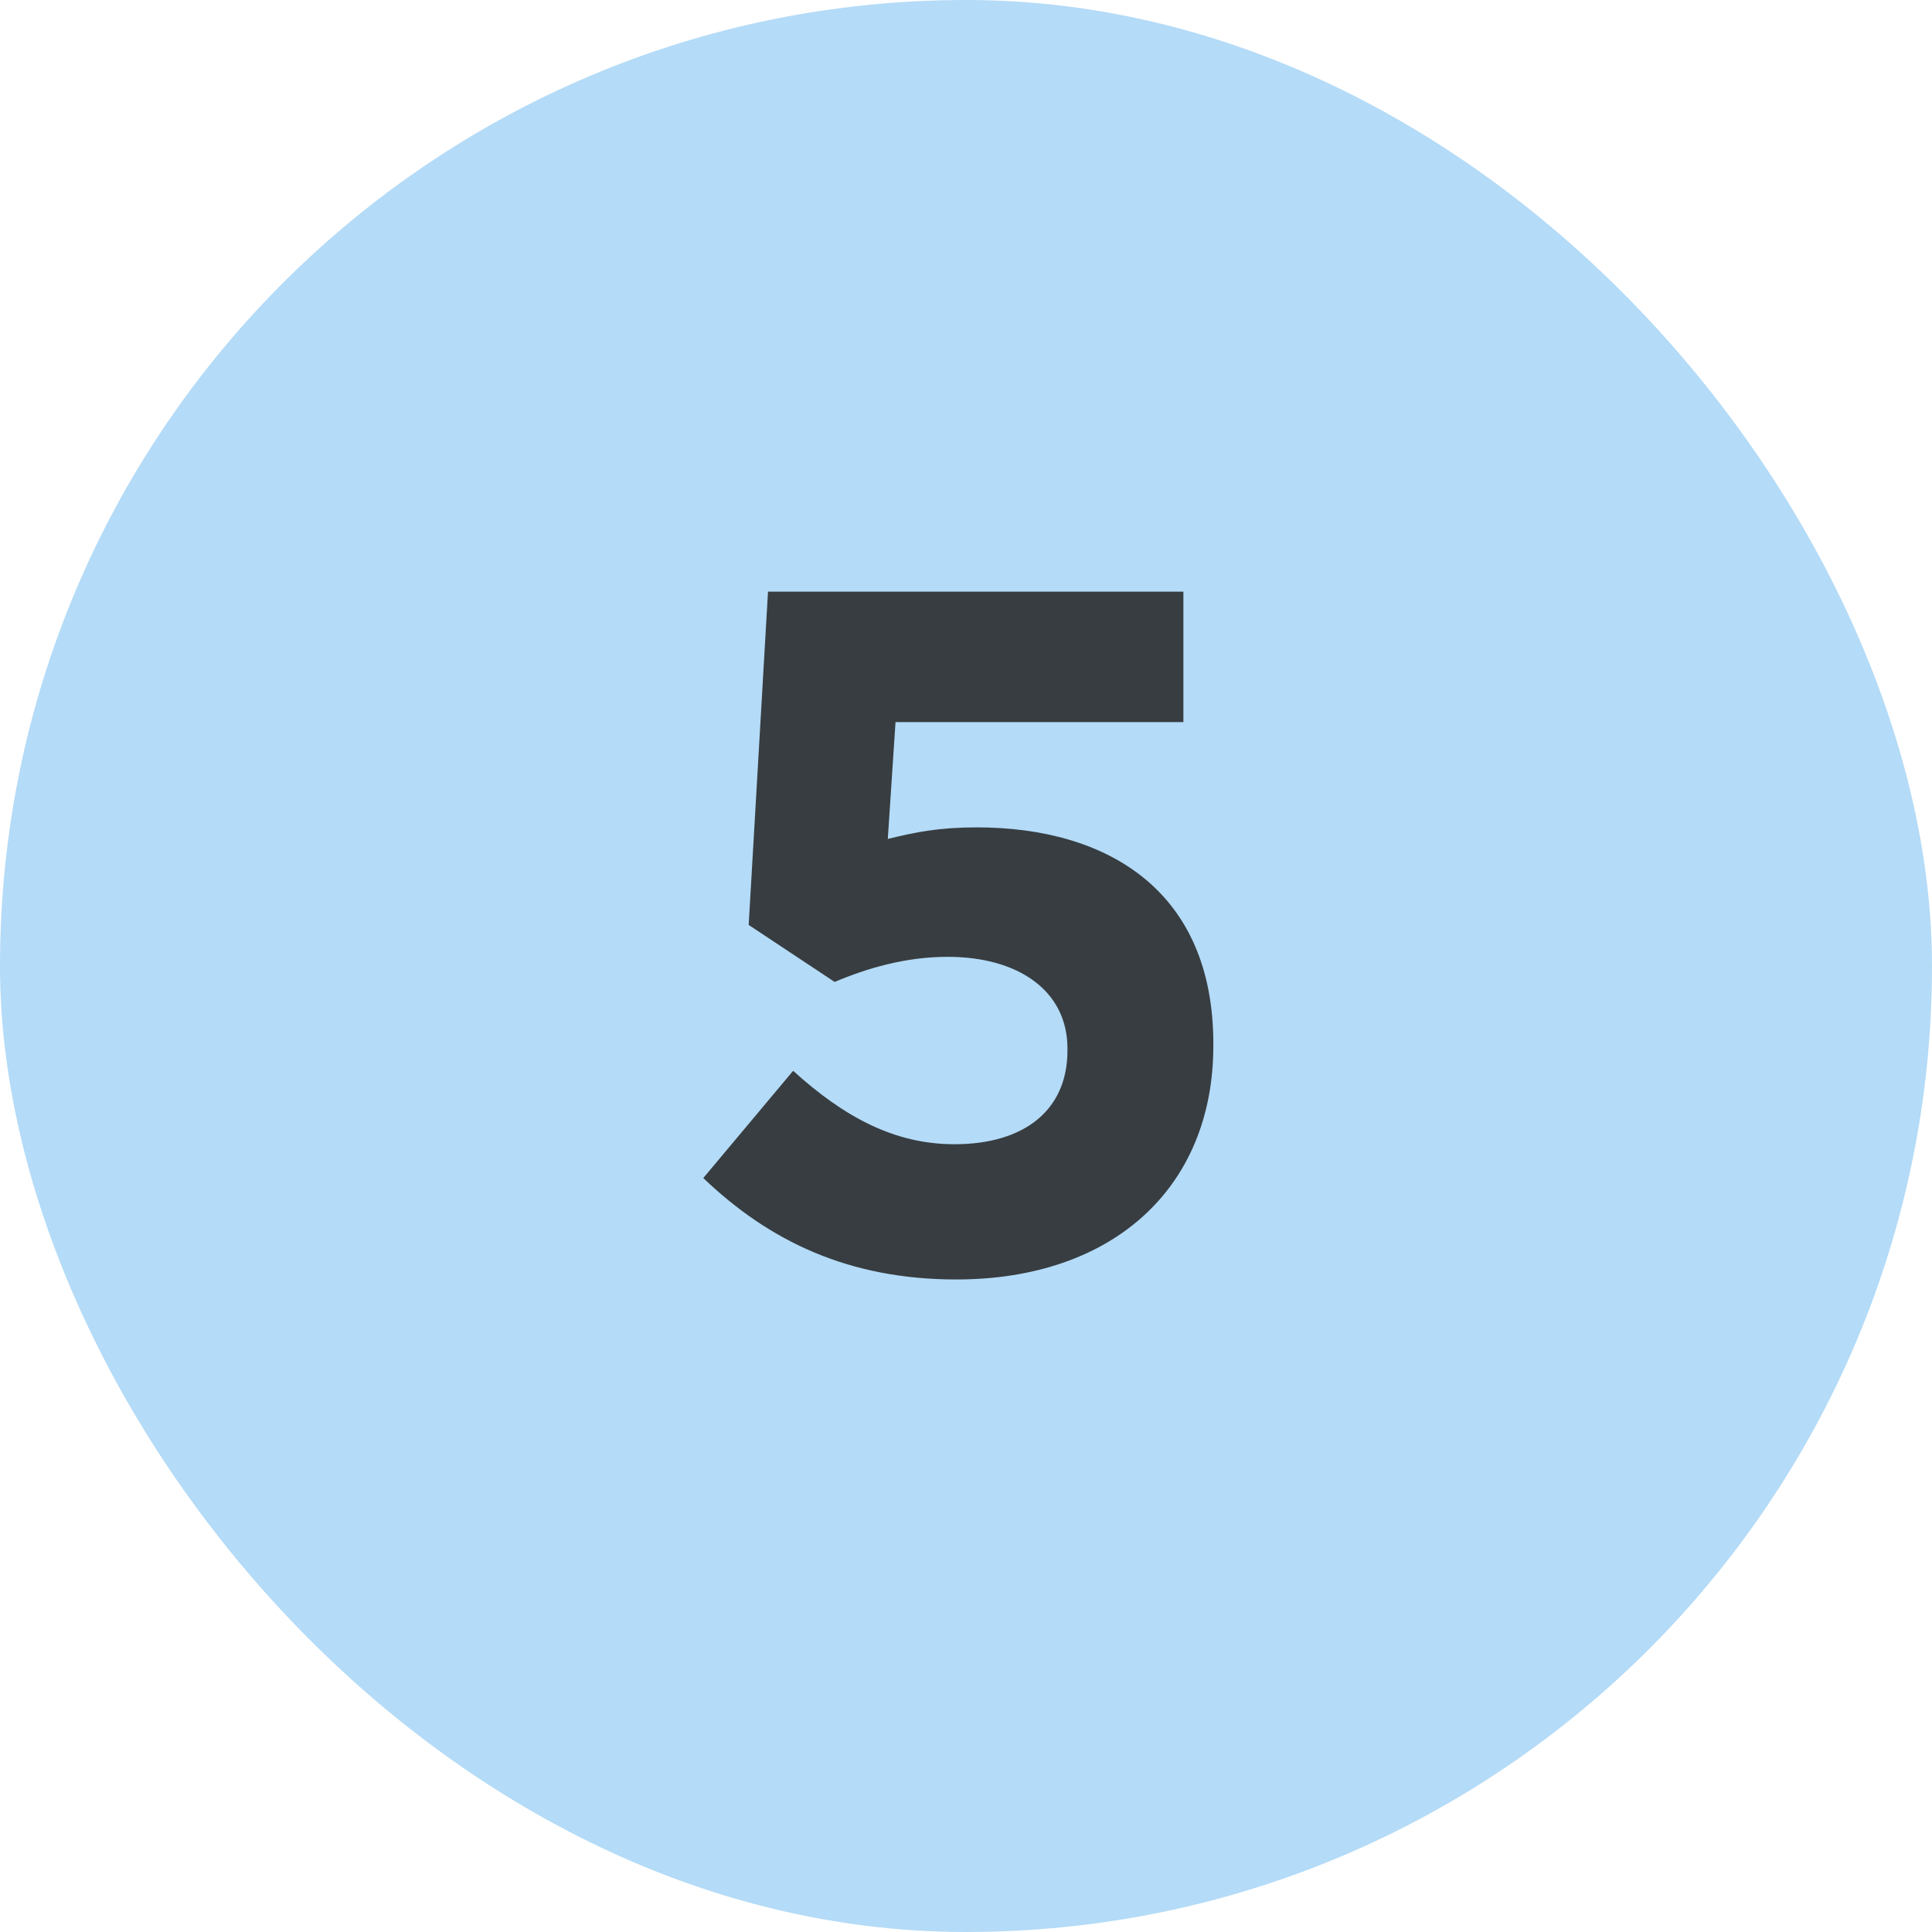
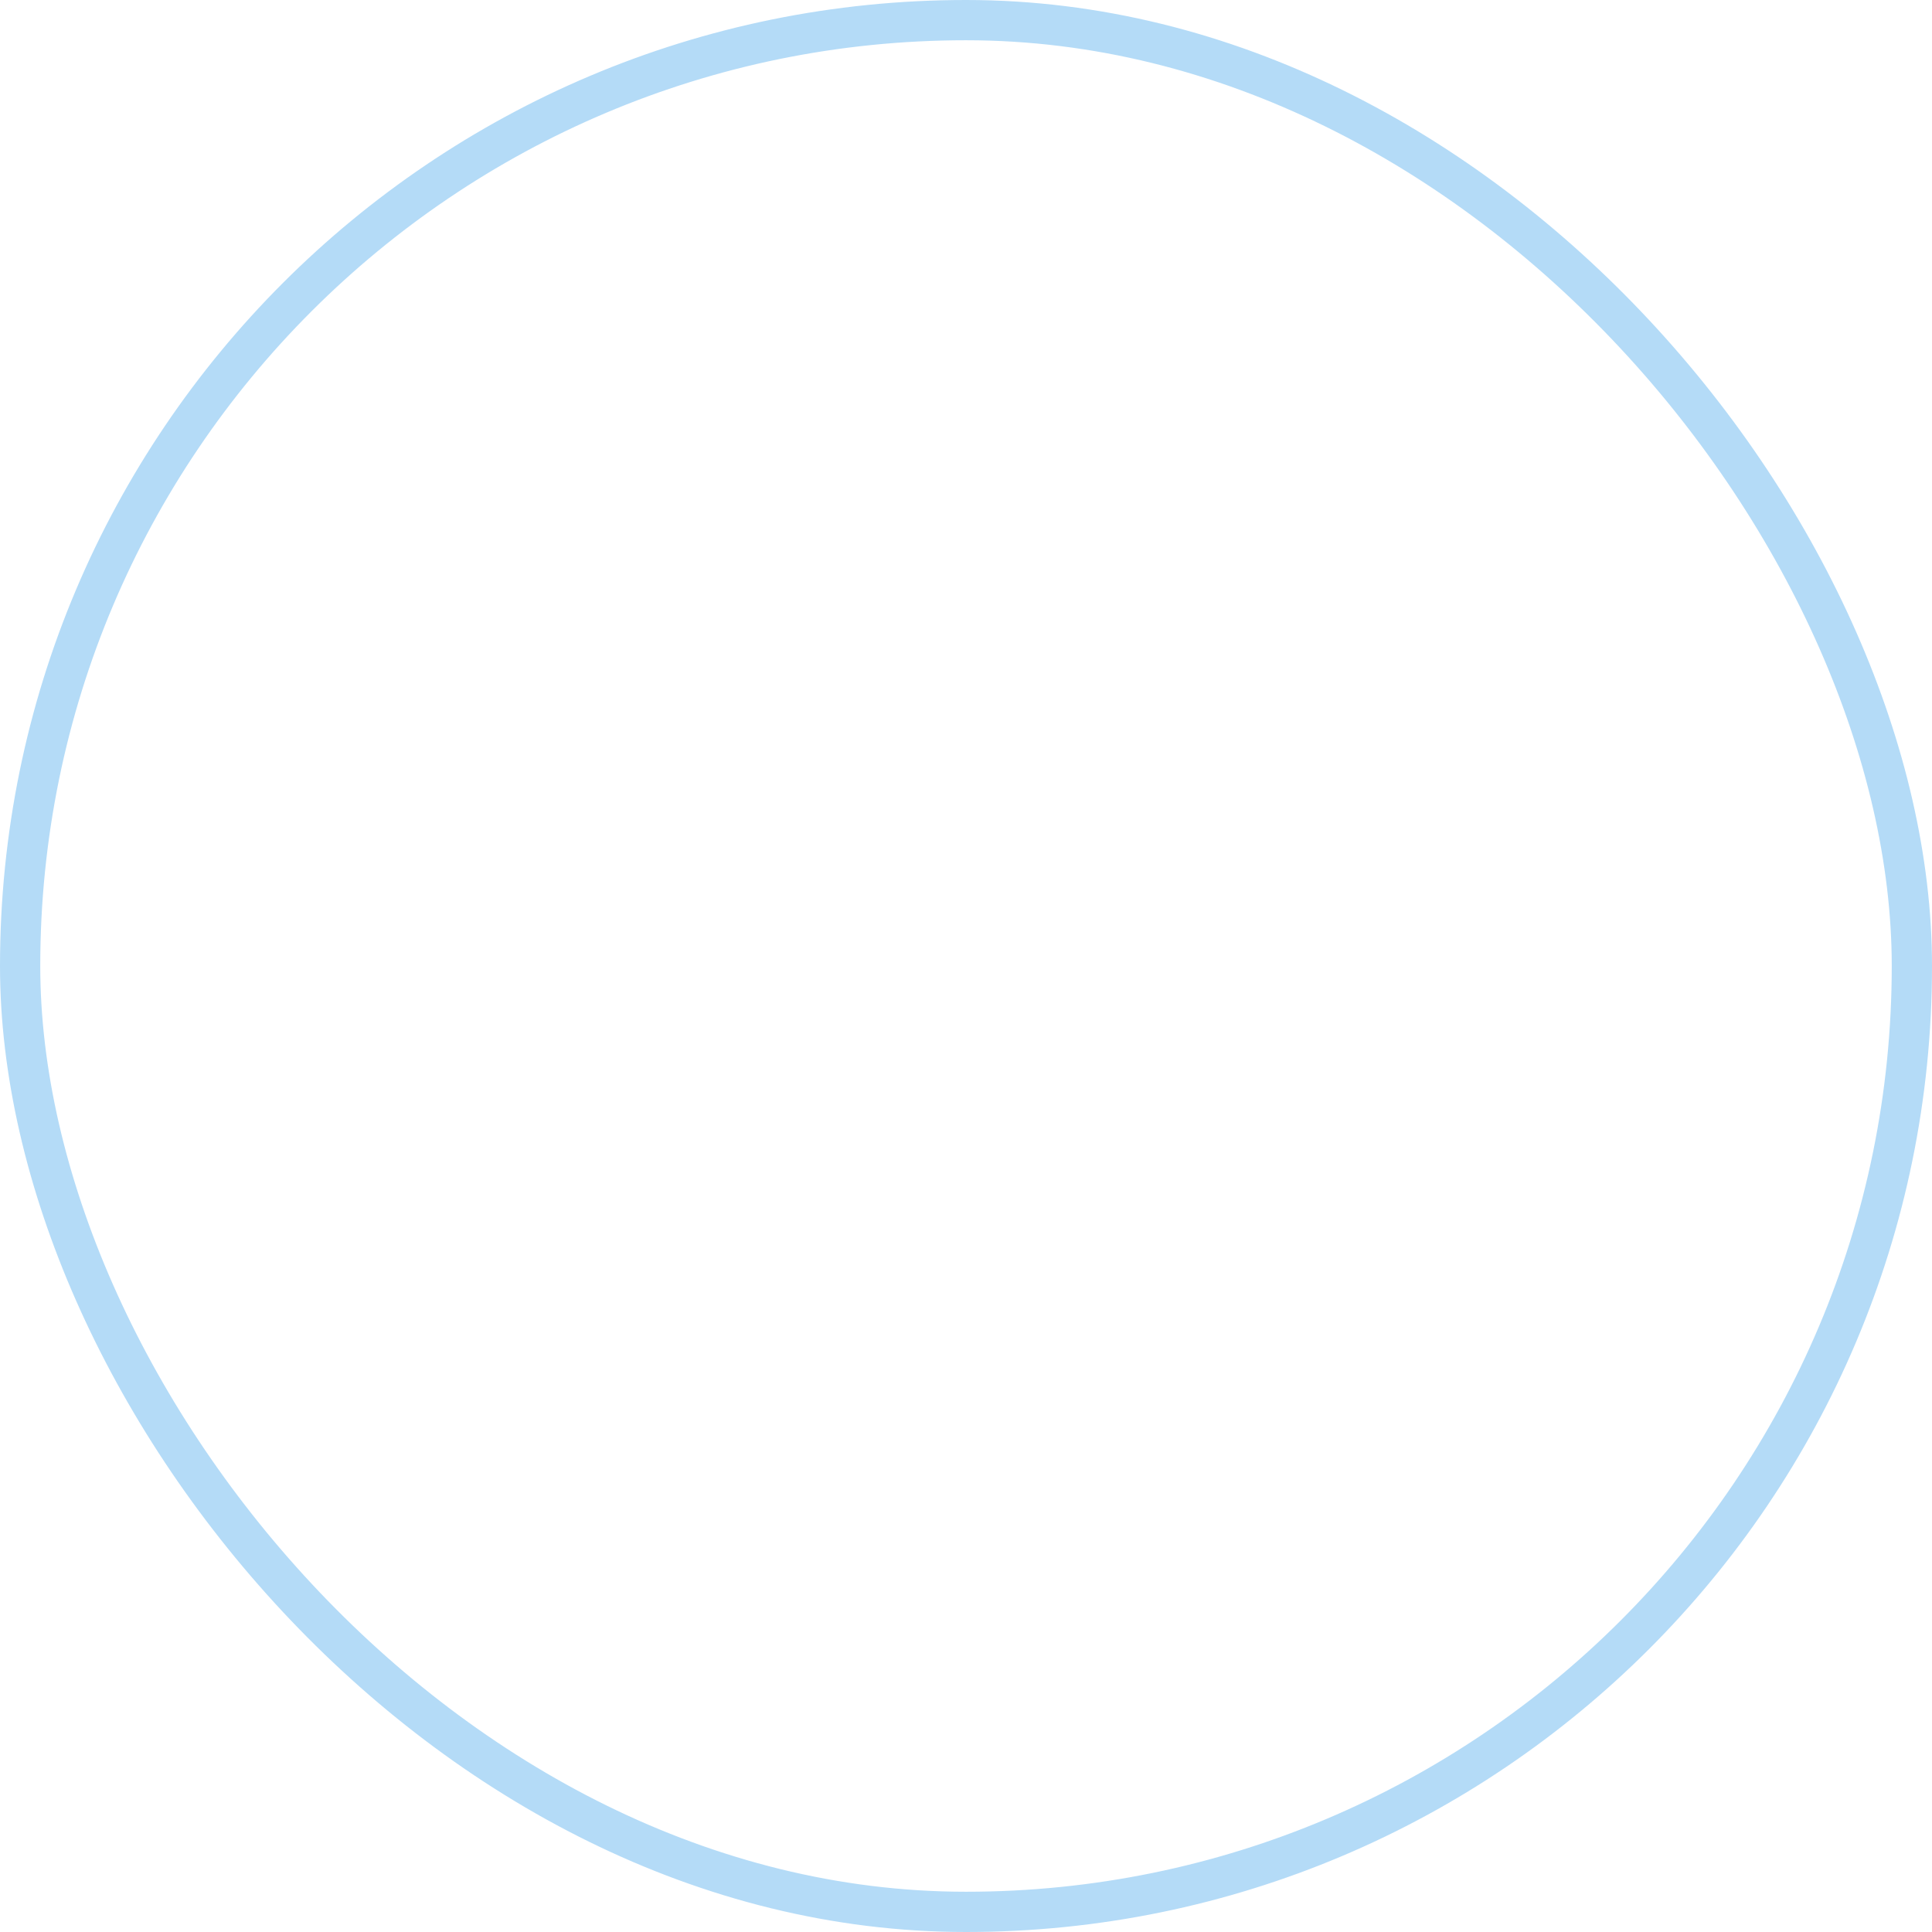
<svg xmlns="http://www.w3.org/2000/svg" width="48" height="48" viewBox="0 0 48 48" fill="none">
-   <rect x="0.5" y="0.5" width="47" height="47" rx="23.5" fill="#B4DBF7" />
  <rect x="0.5" y="0.5" width="47" height="47" rx="23.5" stroke="#B4DBF7" />
-   <path d="M23.761 31.788C21.073 31.788 19.105 30.828 17.473 29.268L19.705 26.604C20.977 27.756 22.225 28.428 23.713 28.428C25.441 28.428 26.521 27.588 26.521 26.1V26.052C26.521 24.612 25.297 23.772 23.545 23.772C22.489 23.772 21.529 24.06 20.737 24.396L18.601 22.98L19.081 14.7H29.401V17.94H22.249L22.057 20.844C22.729 20.676 23.329 20.556 24.265 20.556C27.529 20.556 30.145 22.14 30.145 25.932V25.98C30.145 29.532 27.625 31.788 23.761 31.788Z" fill="#373D41" />
</svg>